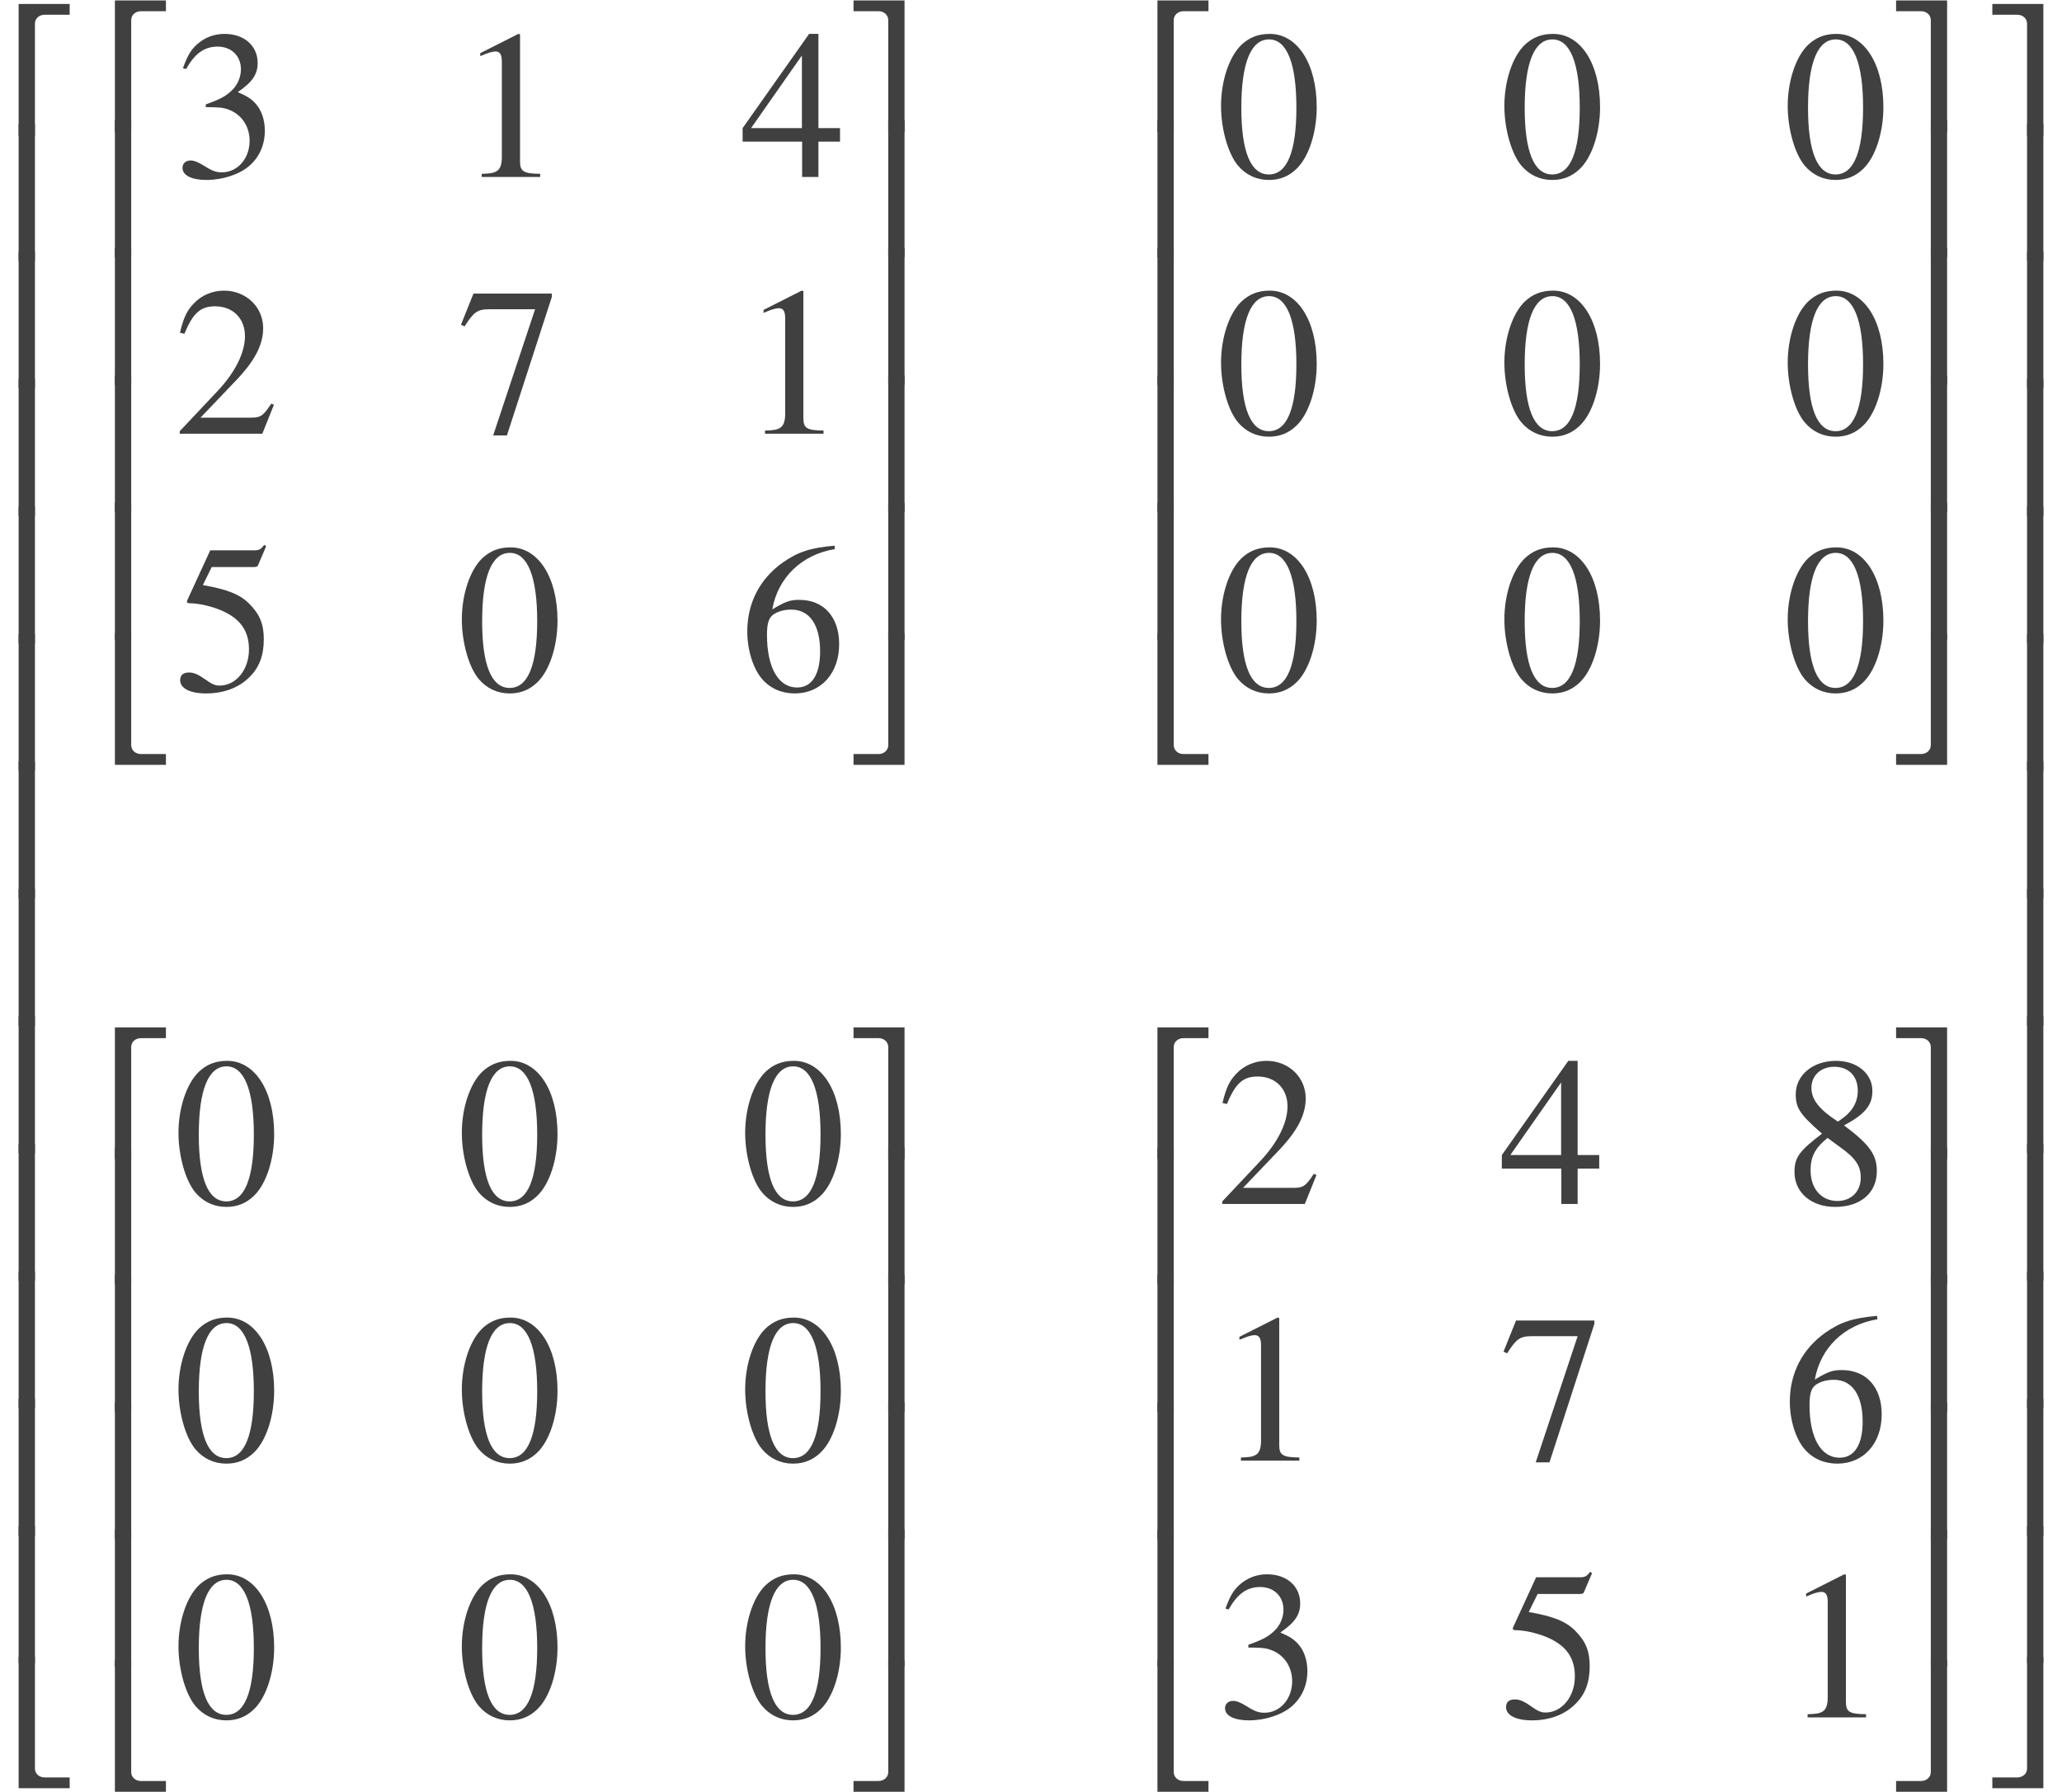
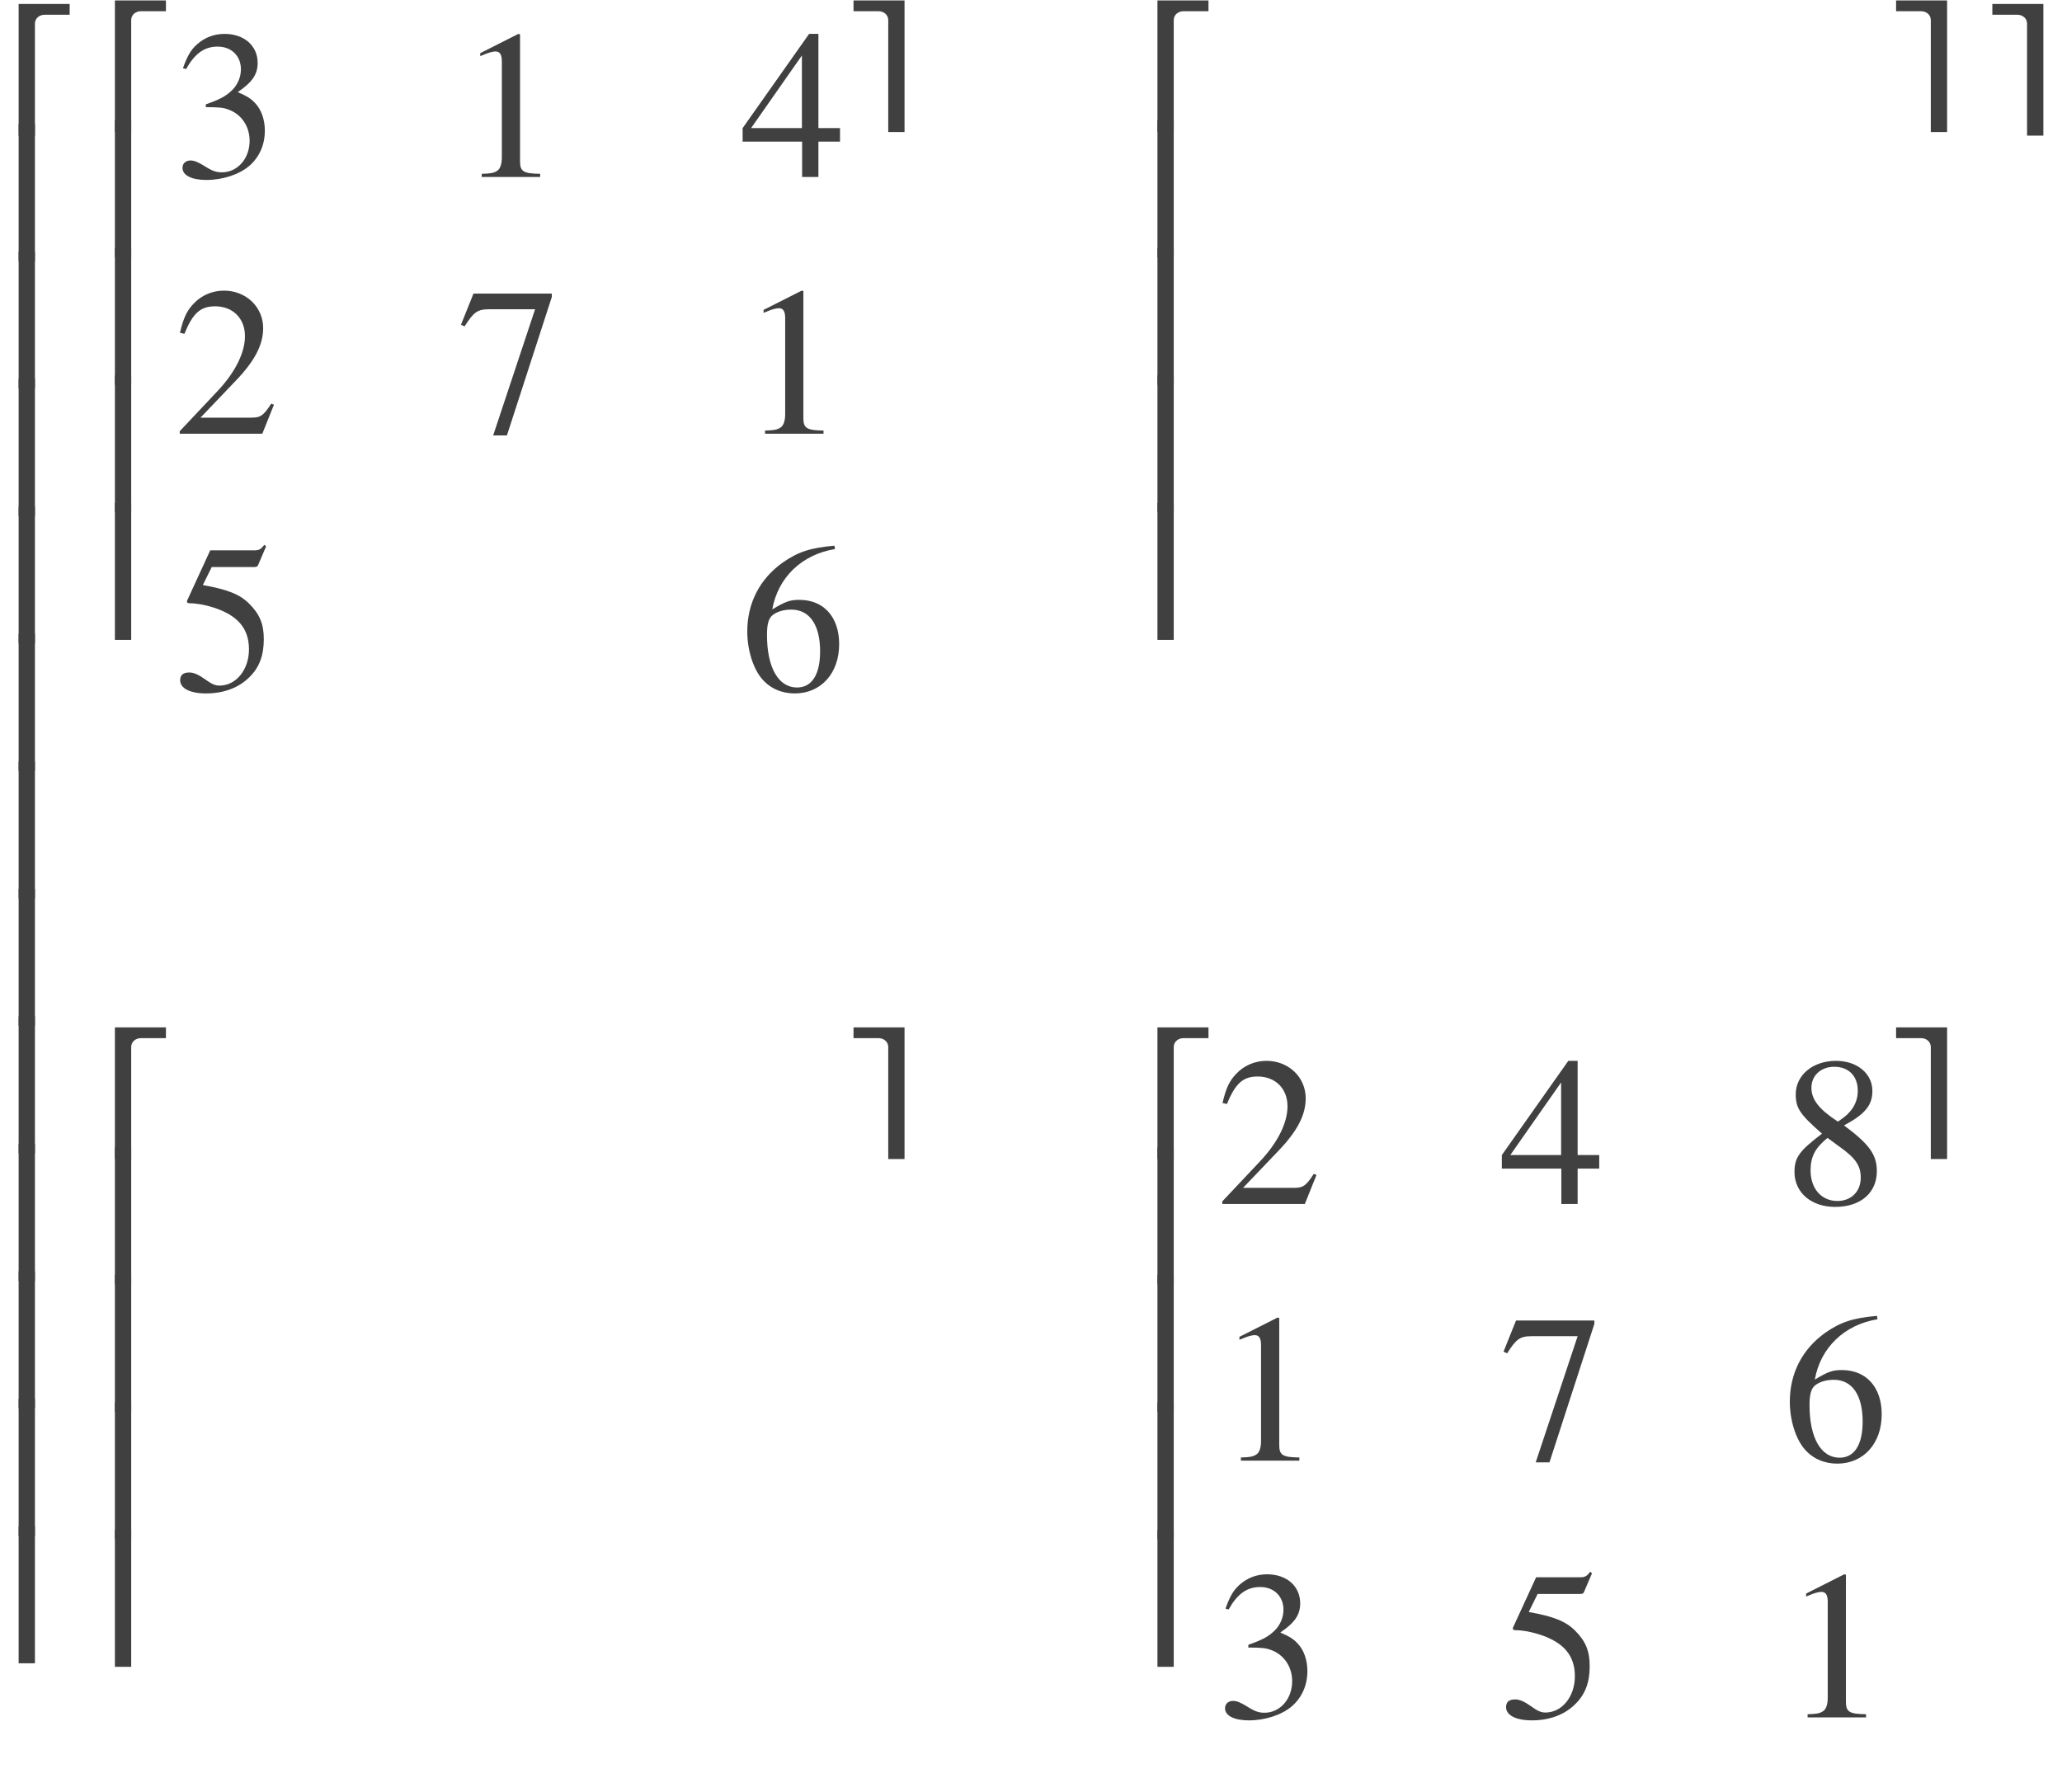
<svg xmlns="http://www.w3.org/2000/svg" xmlns:xlink="http://www.w3.org/1999/xlink" version="1.1" width="116.005pt" height="100.819pt" viewBox="136.261 -100.968 116.005 100.819">
  <defs>
-     <path id="g5-48" d="M5.669-3.93C5.669-6.372 4.586-8.052 3.025-8.052C2.37-8.052 1.87-7.849 1.429-7.432C.738-6.765 .286-5.395 .286-4.002C.286-2.704 .679-1.31 1.239-.643C1.679-.119 2.287 .167 2.978 .167C3.585 .167 4.097-.036 4.526-.453C5.217-1.108 5.669-2.489 5.669-3.93ZM4.526-3.907C4.526-1.417 4.002-.143 2.978-.143S1.429-1.417 1.429-3.895C1.429-6.42 1.965-7.742 2.99-7.742C3.99-7.742 4.526-6.396 4.526-3.907Z" />
    <path id="g5-49" d="M4.693 0V-.179C3.752-.191 3.561-.31 3.561-.881V-8.028L3.466-8.052L1.322-6.968V-6.801C1.465-6.86 1.596-6.908 1.644-6.932C1.858-7.015 2.061-7.063 2.18-7.063C2.43-7.063 2.537-6.884 2.537-6.503V-1.108C2.537-.715 2.442-.441 2.251-.333C2.072-.226 1.906-.191 1.405-.179V0H4.693Z" />
    <path id="g5-50" d="M5.657-1.632L5.503-1.691C5.062-1.012 4.907-.905 4.371-.905H1.525L3.526-3.001C4.586-4.109 5.05-5.014 5.05-5.943C5.05-7.134 4.085-8.052 2.847-8.052C2.192-8.052 1.572-7.789 1.131-7.313C.75-6.908 .572-6.527 .369-5.681L.619-5.622C1.096-6.789 1.525-7.17 2.346-7.17C3.347-7.17 4.026-6.491 4.026-5.491C4.026-4.562 3.478-3.454 2.477-2.394L.357-.143V0H5.002L5.657-1.632Z" />
    <path id="g5-51" d="M5.145-2.608C5.145-3.216 4.955-3.776 4.609-4.145C4.371-4.407 4.145-4.55 3.621-4.776C4.443-5.336 4.74-5.777 4.74-6.42C4.74-7.385 3.978-8.052 2.882-8.052C2.287-8.052 1.763-7.849 1.334-7.468C.977-7.146 .798-6.837 .536-6.122L.715-6.074C1.203-6.944 1.739-7.337 2.489-7.337C3.263-7.337 3.799-6.813 3.799-6.062C3.799-5.634 3.621-5.205 3.323-4.907C2.966-4.55 2.632-4.371 1.822-4.085V-3.93C2.525-3.93 2.799-3.907 3.085-3.799C3.823-3.537 4.288-2.859 4.288-2.037C4.288-1.036 3.609-.262 2.728-.262C2.406-.262 2.168-.345 1.727-.631C1.37-.846 1.167-.929 .965-.929C.691-.929 .512-.762 .512-.512C.512-.095 1.024 .167 1.858 .167C2.775 .167 3.716-.143 4.276-.631S5.145-1.81 5.145-2.608Z" />
-     <path id="g5-52" d="M5.622-1.989V-2.751H4.407V-8.052H3.883L.143-2.751V-1.989H3.49V0H4.407V-1.989H5.622ZM3.478-2.751H.619L3.478-6.837V-2.751Z" />
+     <path id="g5-52" d="M5.622-1.989V-2.751H4.407V-8.052H3.883L.143-2.751V-1.989H3.49V0H4.407V-1.989H5.622M3.478-2.751H.619L3.478-6.837V-2.751Z" />
    <path id="g5-53" d="M5.217-8.111L5.11-8.194C4.931-7.944 4.812-7.885 4.562-7.885H2.072L.774-5.062C.762-5.038 .762-5.002 .762-5.002C.762-4.943 .81-4.907 .905-4.907C1.286-4.907 1.763-4.824 2.251-4.669C3.621-4.228 4.252-3.49 4.252-2.311C4.252-1.167 3.526-.274 2.596-.274C2.358-.274 2.156-.357 1.798-.619C1.417-.893 1.143-1.012 .893-1.012C.548-1.012 .381-.869 .381-.572C.381-.119 .941 .167 1.834 .167C2.835 .167 3.692-.155 4.288-.762C4.836-1.298 5.086-1.977 5.086-2.882C5.086-3.74 4.859-4.288 4.264-4.883C3.74-5.407 3.061-5.681 1.656-5.931L2.156-6.944H4.49C4.681-6.944 4.728-6.968 4.764-7.051L5.217-8.111Z" />
    <path id="g5-54" d="M5.574-2.608C5.574-4.133 4.705-5.098 3.335-5.098C2.811-5.098 2.561-5.014 1.81-4.562C2.132-6.36 3.466-7.647 5.336-7.956L5.312-8.147C3.954-8.028 3.263-7.801 2.394-7.194C1.108-6.277 .405-4.919 .405-3.323C.405-2.287 .727-1.239 1.239-.643C1.691-.119 2.334 .167 3.073 .167C4.55 .167 5.574-.965 5.574-2.608ZM4.502-2.203C4.502-.893 4.038-.167 3.204-.167C2.156-.167 1.513-1.286 1.513-3.132C1.513-3.74 1.608-4.073 1.846-4.252C2.096-4.443 2.465-4.55 2.882-4.55C3.907-4.55 4.502-3.692 4.502-2.203Z" />
    <path id="g5-55" d="M5.348-7.694V-7.885H.941L.238-6.134L.441-6.039C.953-6.849 1.167-7.003 1.822-7.003H4.407L2.049 .095H2.823L5.348-7.694Z" />
    <path id="g5-56" d="M5.3-1.846C5.3-2.763 4.895-3.347 3.454-4.419C4.633-5.05 5.05-5.55 5.05-6.36C5.05-7.337 4.192-8.052 3.001-8.052C1.703-8.052 .738-7.253 .738-6.17C.738-5.395 .965-5.05 2.215-3.954C.929-2.978 .667-2.608 .667-1.798C.667-.643 1.608 .167 2.954 .167C4.383 .167 5.3-.619 5.3-1.846ZM4.395-1.477C4.395-.703 3.859-.167 3.085-.167C2.18-.167 1.572-.858 1.572-1.894C1.572-2.656 1.834-3.156 2.525-3.716L3.24-3.192C4.109-2.573 4.395-2.144 4.395-1.477ZM4.228-6.372C4.228-5.693 3.895-5.157 3.216-4.705C3.156-4.669 3.156-4.669 3.109-4.633C2.049-5.324 1.62-5.872 1.62-6.539C1.62-7.23 2.156-7.718 2.906-7.718C3.716-7.718 4.228-7.194 4.228-6.372Z" />
    <path id="g1-50" d="M3.919-6.539V-7.146H1.048V.262H1.965V-6.039C1.965-6.336 2.215-6.539 2.513-6.539H3.919Z" />
    <path id="g1-51" d="M3.275 .262V-7.146H.405V-6.539H1.81C2.108-6.539 2.358-6.336 2.358-6.039V.262H3.275Z" />
-     <path id="g1-52" d="M3.919 0V-.607H2.513C2.215-.607 1.965-.81 1.965-1.108V-7.385H1.048V0H3.919Z" />
-     <path id="g1-53" d="M3.275 0V-7.385H2.358V-1.108C2.358-.81 2.108-.607 1.81-.607H.405V0H3.275Z" />
    <path id="g1-54" d="M1.965 .143V-7.563H1.048V.143H1.965Z" />
-     <path id="g1-55" d="M3.275 .131V-7.563H2.358V.131H3.275Z" />
  </defs>
  <g id="page1">
    <g fill="#404040">
      <use x="136.261" y="-93.599" xlink:href="#g1-50" />
      <use x="136.261" y="-86.426" xlink:href="#g1-54" />
      <use x="136.261" y="-79.253" xlink:href="#g1-54" />
      <use x="136.261" y="-72.08" xlink:href="#g1-54" />
      <use x="136.261" y="-64.907" xlink:href="#g1-54" />
      <use x="136.261" y="-57.733" xlink:href="#g1-54" />
      <use x="136.261" y="-50.56" xlink:href="#g1-54" />
      <use x="136.261" y="-43.387" xlink:href="#g1-54" />
      <use x="136.261" y="-36.214" xlink:href="#g1-54" />
      <use x="136.261" y="-29.041" xlink:href="#g1-54" />
      <use x="136.261" y="-21.868" xlink:href="#g1-54" />
      <use x="136.261" y="-14.695" xlink:href="#g1-54" />
      <use x="136.261" y="-7.522" xlink:href="#g1-54" />
      <use x="136.261" y="-.349" xlink:href="#g1-52" />
      <use x="141.677" y="-93.798" xlink:href="#g1-50" />
      <use x="141.677" y="-86.625" xlink:href="#g1-54" />
      <use x="141.677" y="-79.452" xlink:href="#g1-54" />
      <use x="141.677" y="-72.279" xlink:href="#g1-54" />
      <use x="141.677" y="-65.106" xlink:href="#g1-54" />
      <use x="141.677" y="-57.933" xlink:href="#g1-52" />
      <use x="146.016" y="-91.009" xlink:href="#g5-51" />
      <use x="161.957" y="-91.009" xlink:href="#g5-49" />
      <use x="177.897" y="-91.009" xlink:href="#g5-52" />
      <use x="146.016" y="-76.563" xlink:href="#g5-50" />
      <use x="161.957" y="-76.563" xlink:href="#g5-55" />
      <use x="177.897" y="-76.563" xlink:href="#g5-49" />
      <use x="146.016" y="-62.117" xlink:href="#g5-53" />
      <use x="161.957" y="-62.117" xlink:href="#g5-48" />
      <use x="177.897" y="-62.117" xlink:href="#g5-54" />
      <use x="183.874" y="-93.798" xlink:href="#g1-51" />
      <use x="183.874" y="-86.625" xlink:href="#g1-55" />
      <use x="183.874" y="-79.452" xlink:href="#g1-55" />
      <use x="183.874" y="-72.279" xlink:href="#g1-55" />
      <use x="183.874" y="-65.106" xlink:href="#g1-55" />
      <use x="183.874" y="-57.933" xlink:href="#g1-53" />
      <use x="200.329" y="-93.798" xlink:href="#g1-50" />
      <use x="200.329" y="-86.625" xlink:href="#g1-54" />
      <use x="200.329" y="-79.452" xlink:href="#g1-54" />
      <use x="200.329" y="-72.279" xlink:href="#g1-54" />
      <use x="200.329" y="-65.106" xlink:href="#g1-54" />
      <use x="200.329" y="-57.933" xlink:href="#g1-52" />
      <use x="204.668" y="-91.009" xlink:href="#g5-48" />
      <use x="220.609" y="-91.009" xlink:href="#g5-48" />
      <use x="236.549" y="-91.009" xlink:href="#g5-48" />
      <use x="204.668" y="-76.563" xlink:href="#g5-48" />
      <use x="220.609" y="-76.563" xlink:href="#g5-48" />
      <use x="236.549" y="-76.563" xlink:href="#g5-48" />
      <use x="204.668" y="-62.117" xlink:href="#g5-48" />
      <use x="220.609" y="-62.117" xlink:href="#g5-48" />
      <use x="236.549" y="-62.117" xlink:href="#g5-48" />
      <use x="242.527" y="-93.798" xlink:href="#g1-51" />
      <use x="242.527" y="-86.625" xlink:href="#g1-55" />
      <use x="242.527" y="-79.452" xlink:href="#g1-55" />
      <use x="242.527" y="-72.279" xlink:href="#g1-55" />
      <use x="242.527" y="-65.106" xlink:href="#g1-55" />
      <use x="242.527" y="-57.933" xlink:href="#g1-53" />
      <use x="141.677" y="-36.015" xlink:href="#g1-50" />
      <use x="141.677" y="-28.842" xlink:href="#g1-54" />
      <use x="141.677" y="-21.669" xlink:href="#g1-54" />
      <use x="141.677" y="-14.496" xlink:href="#g1-54" />
      <use x="141.677" y="-7.323" xlink:href="#g1-54" />
      <use x="141.677" y="-.149" xlink:href="#g1-52" />
      <use x="146.016" y="-33.225" xlink:href="#g5-48" />
      <use x="161.957" y="-33.225" xlink:href="#g5-48" />
      <use x="177.897" y="-33.225" xlink:href="#g5-48" />
      <use x="146.016" y="-18.78" xlink:href="#g5-48" />
      <use x="161.957" y="-18.78" xlink:href="#g5-48" />
      <use x="177.897" y="-18.78" xlink:href="#g5-48" />
      <use x="146.016" y="-4.334" xlink:href="#g5-48" />
      <use x="161.957" y="-4.334" xlink:href="#g5-48" />
      <use x="177.897" y="-4.334" xlink:href="#g5-48" />
      <use x="183.874" y="-36.015" xlink:href="#g1-51" />
      <use x="183.874" y="-28.842" xlink:href="#g1-55" />
      <use x="183.874" y="-21.669" xlink:href="#g1-55" />
      <use x="183.874" y="-14.496" xlink:href="#g1-55" />
      <use x="183.874" y="-7.323" xlink:href="#g1-55" />
      <use x="183.874" y="-.149" xlink:href="#g1-53" />
      <use x="200.329" y="-36.015" xlink:href="#g1-50" />
      <use x="200.329" y="-28.842" xlink:href="#g1-54" />
      <use x="200.329" y="-21.669" xlink:href="#g1-54" />
      <use x="200.329" y="-14.496" xlink:href="#g1-54" />
      <use x="200.329" y="-7.323" xlink:href="#g1-54" />
      <use x="200.329" y="-.149" xlink:href="#g1-52" />
      <use x="204.668" y="-33.225" xlink:href="#g5-50" />
      <use x="220.609" y="-33.225" xlink:href="#g5-52" />
      <use x="236.549" y="-33.225" xlink:href="#g5-56" />
      <use x="204.668" y="-18.78" xlink:href="#g5-49" />
      <use x="220.609" y="-18.78" xlink:href="#g5-55" />
      <use x="236.549" y="-18.78" xlink:href="#g5-54" />
      <use x="204.668" y="-4.334" xlink:href="#g5-51" />
      <use x="220.609" y="-4.334" xlink:href="#g5-53" />
      <use x="236.549" y="-4.334" xlink:href="#g5-49" />
      <use x="242.527" y="-36.015" xlink:href="#g1-51" />
      <use x="242.527" y="-28.842" xlink:href="#g1-55" />
      <use x="242.527" y="-21.669" xlink:href="#g1-55" />
      <use x="242.527" y="-14.496" xlink:href="#g1-55" />
      <use x="242.527" y="-7.323" xlink:href="#g1-55" />
      <use x="242.527" y="-.149" xlink:href="#g1-53" />
      <use x="247.942" y="-93.599" xlink:href="#g1-51" />
      <use x="247.942" y="-86.426" xlink:href="#g1-55" />
      <use x="247.942" y="-79.253" xlink:href="#g1-55" />
      <use x="247.942" y="-72.08" xlink:href="#g1-55" />
      <use x="247.942" y="-64.907" xlink:href="#g1-55" />
      <use x="247.942" y="-57.733" xlink:href="#g1-55" />
      <use x="247.942" y="-50.56" xlink:href="#g1-55" />
      <use x="247.942" y="-43.387" xlink:href="#g1-55" />
      <use x="247.942" y="-36.214" xlink:href="#g1-55" />
      <use x="247.942" y="-29.041" xlink:href="#g1-55" />
      <use x="247.942" y="-21.868" xlink:href="#g1-55" />
      <use x="247.942" y="-14.695" xlink:href="#g1-55" />
      <use x="247.942" y="-7.522" xlink:href="#g1-55" />
      <use x="247.942" y="-.349" xlink:href="#g1-53" />
    </g>
  </g>
</svg>